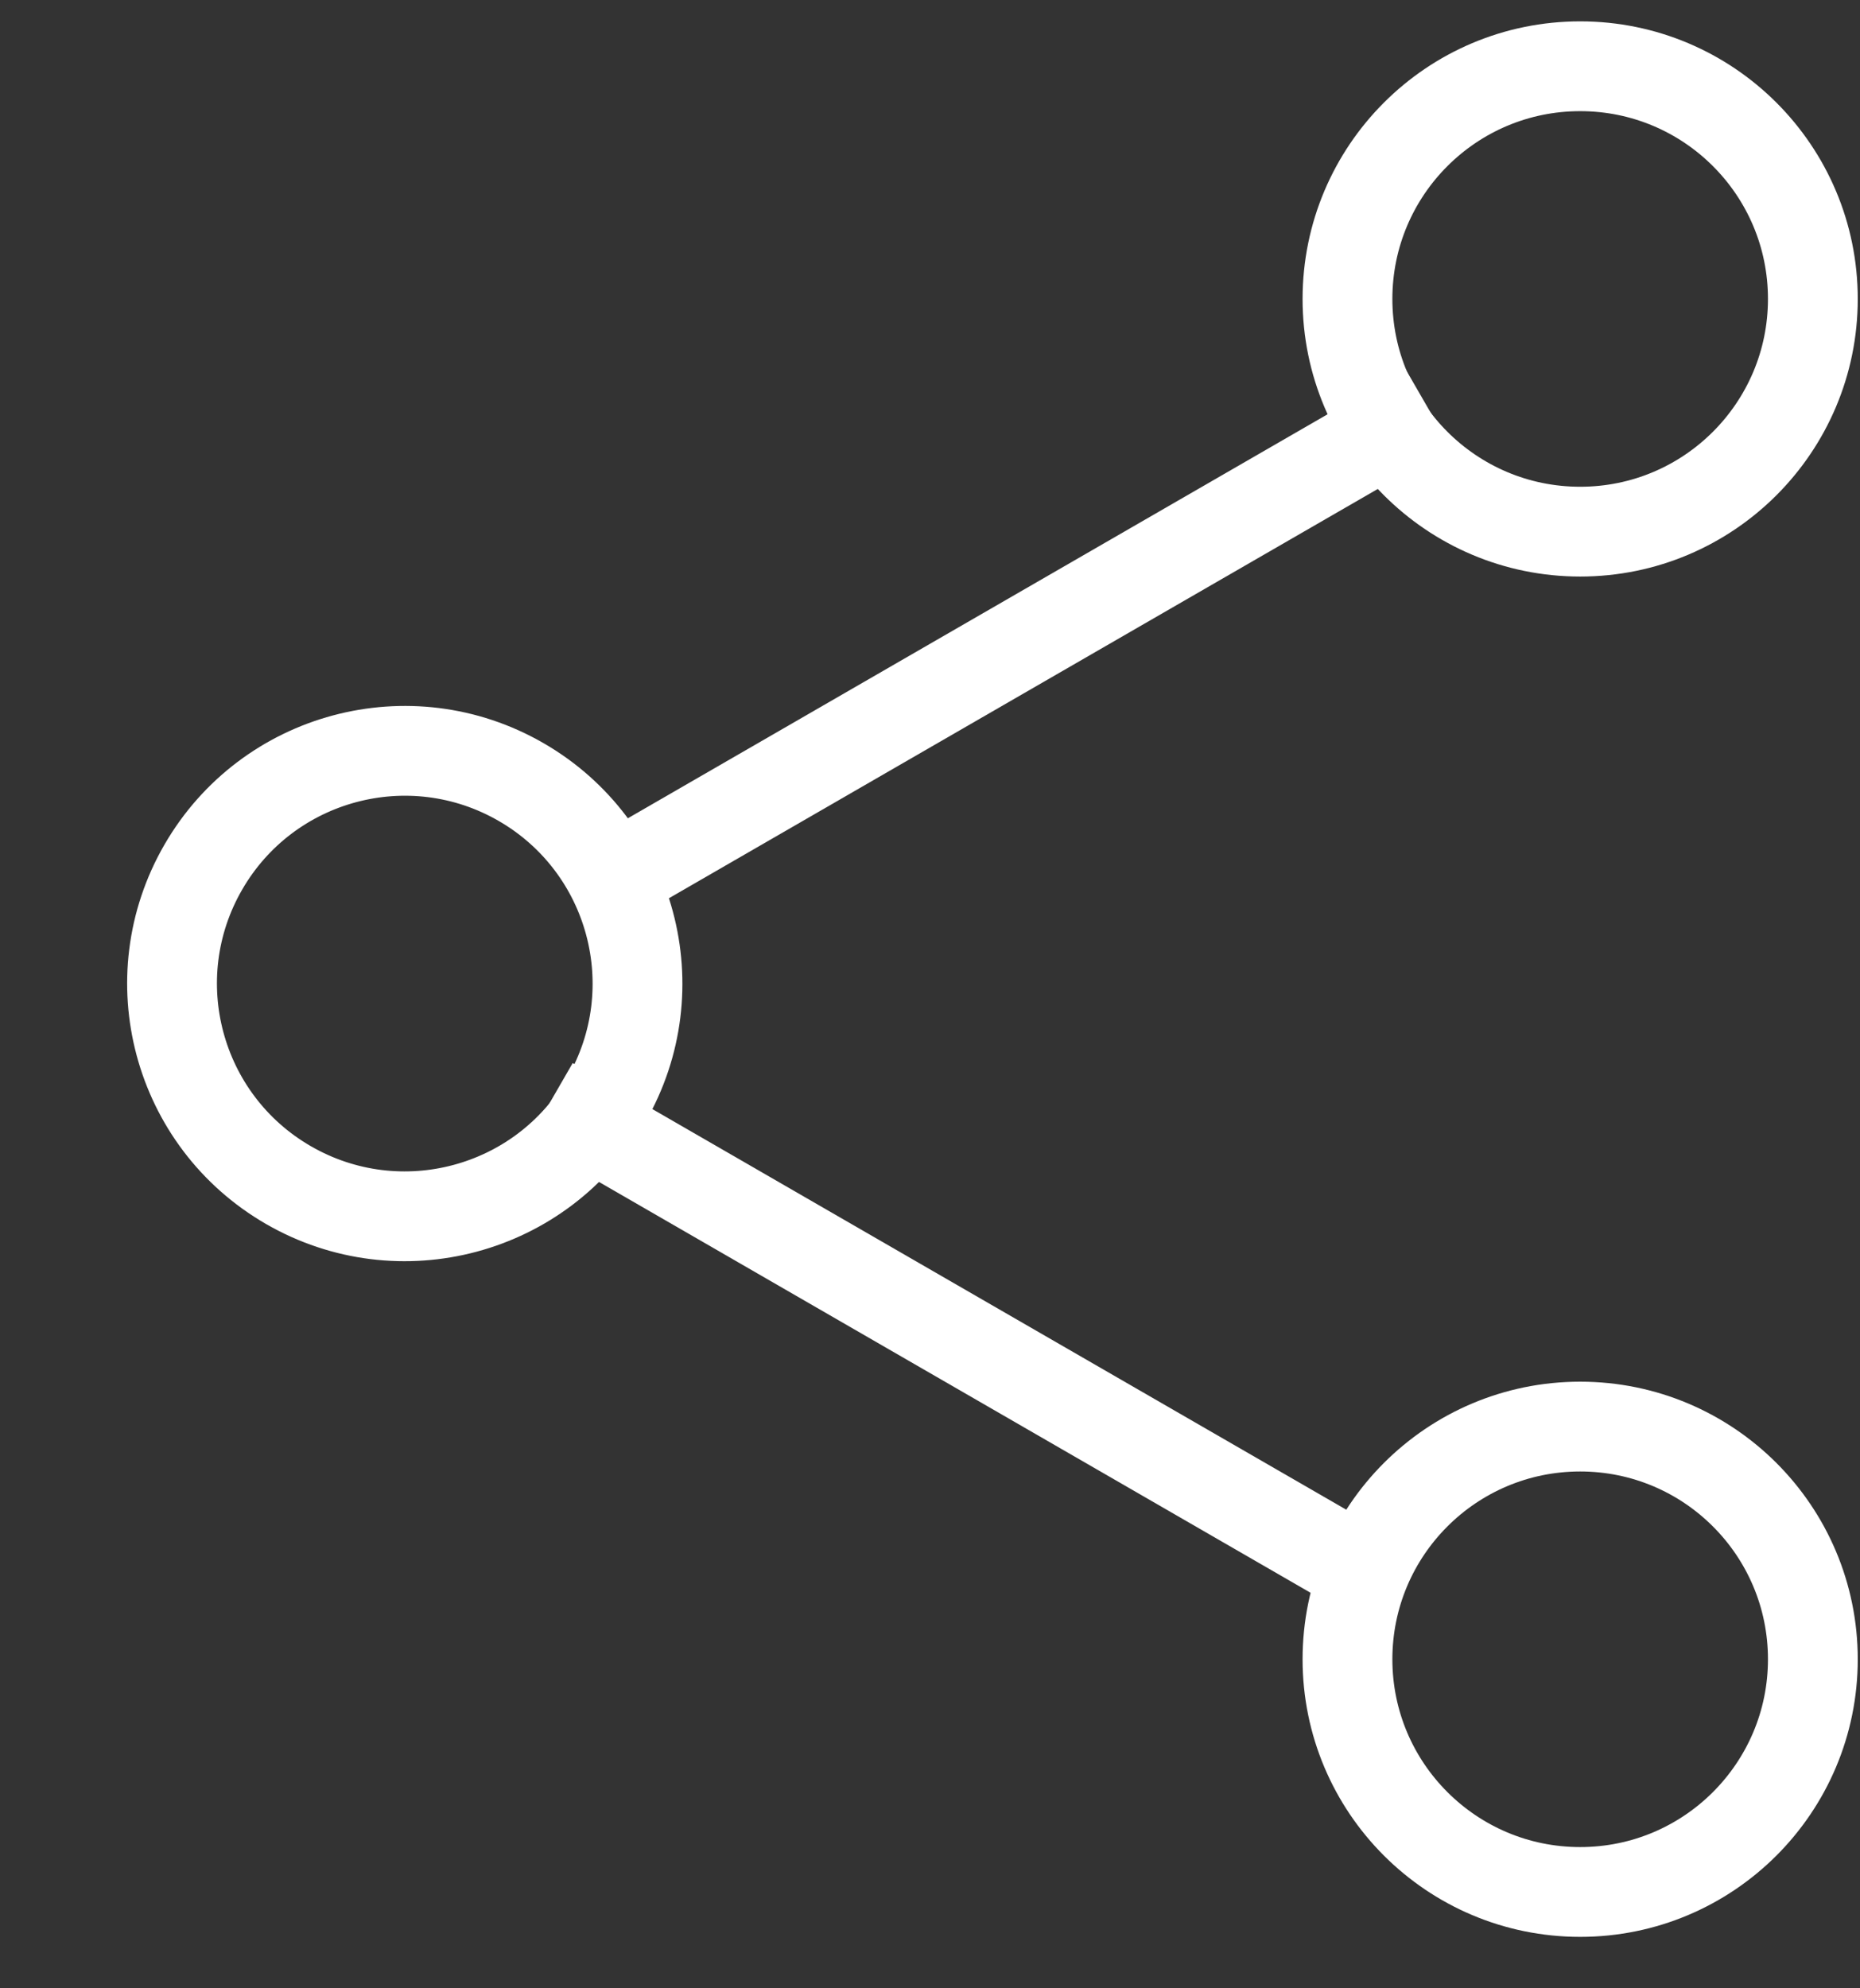
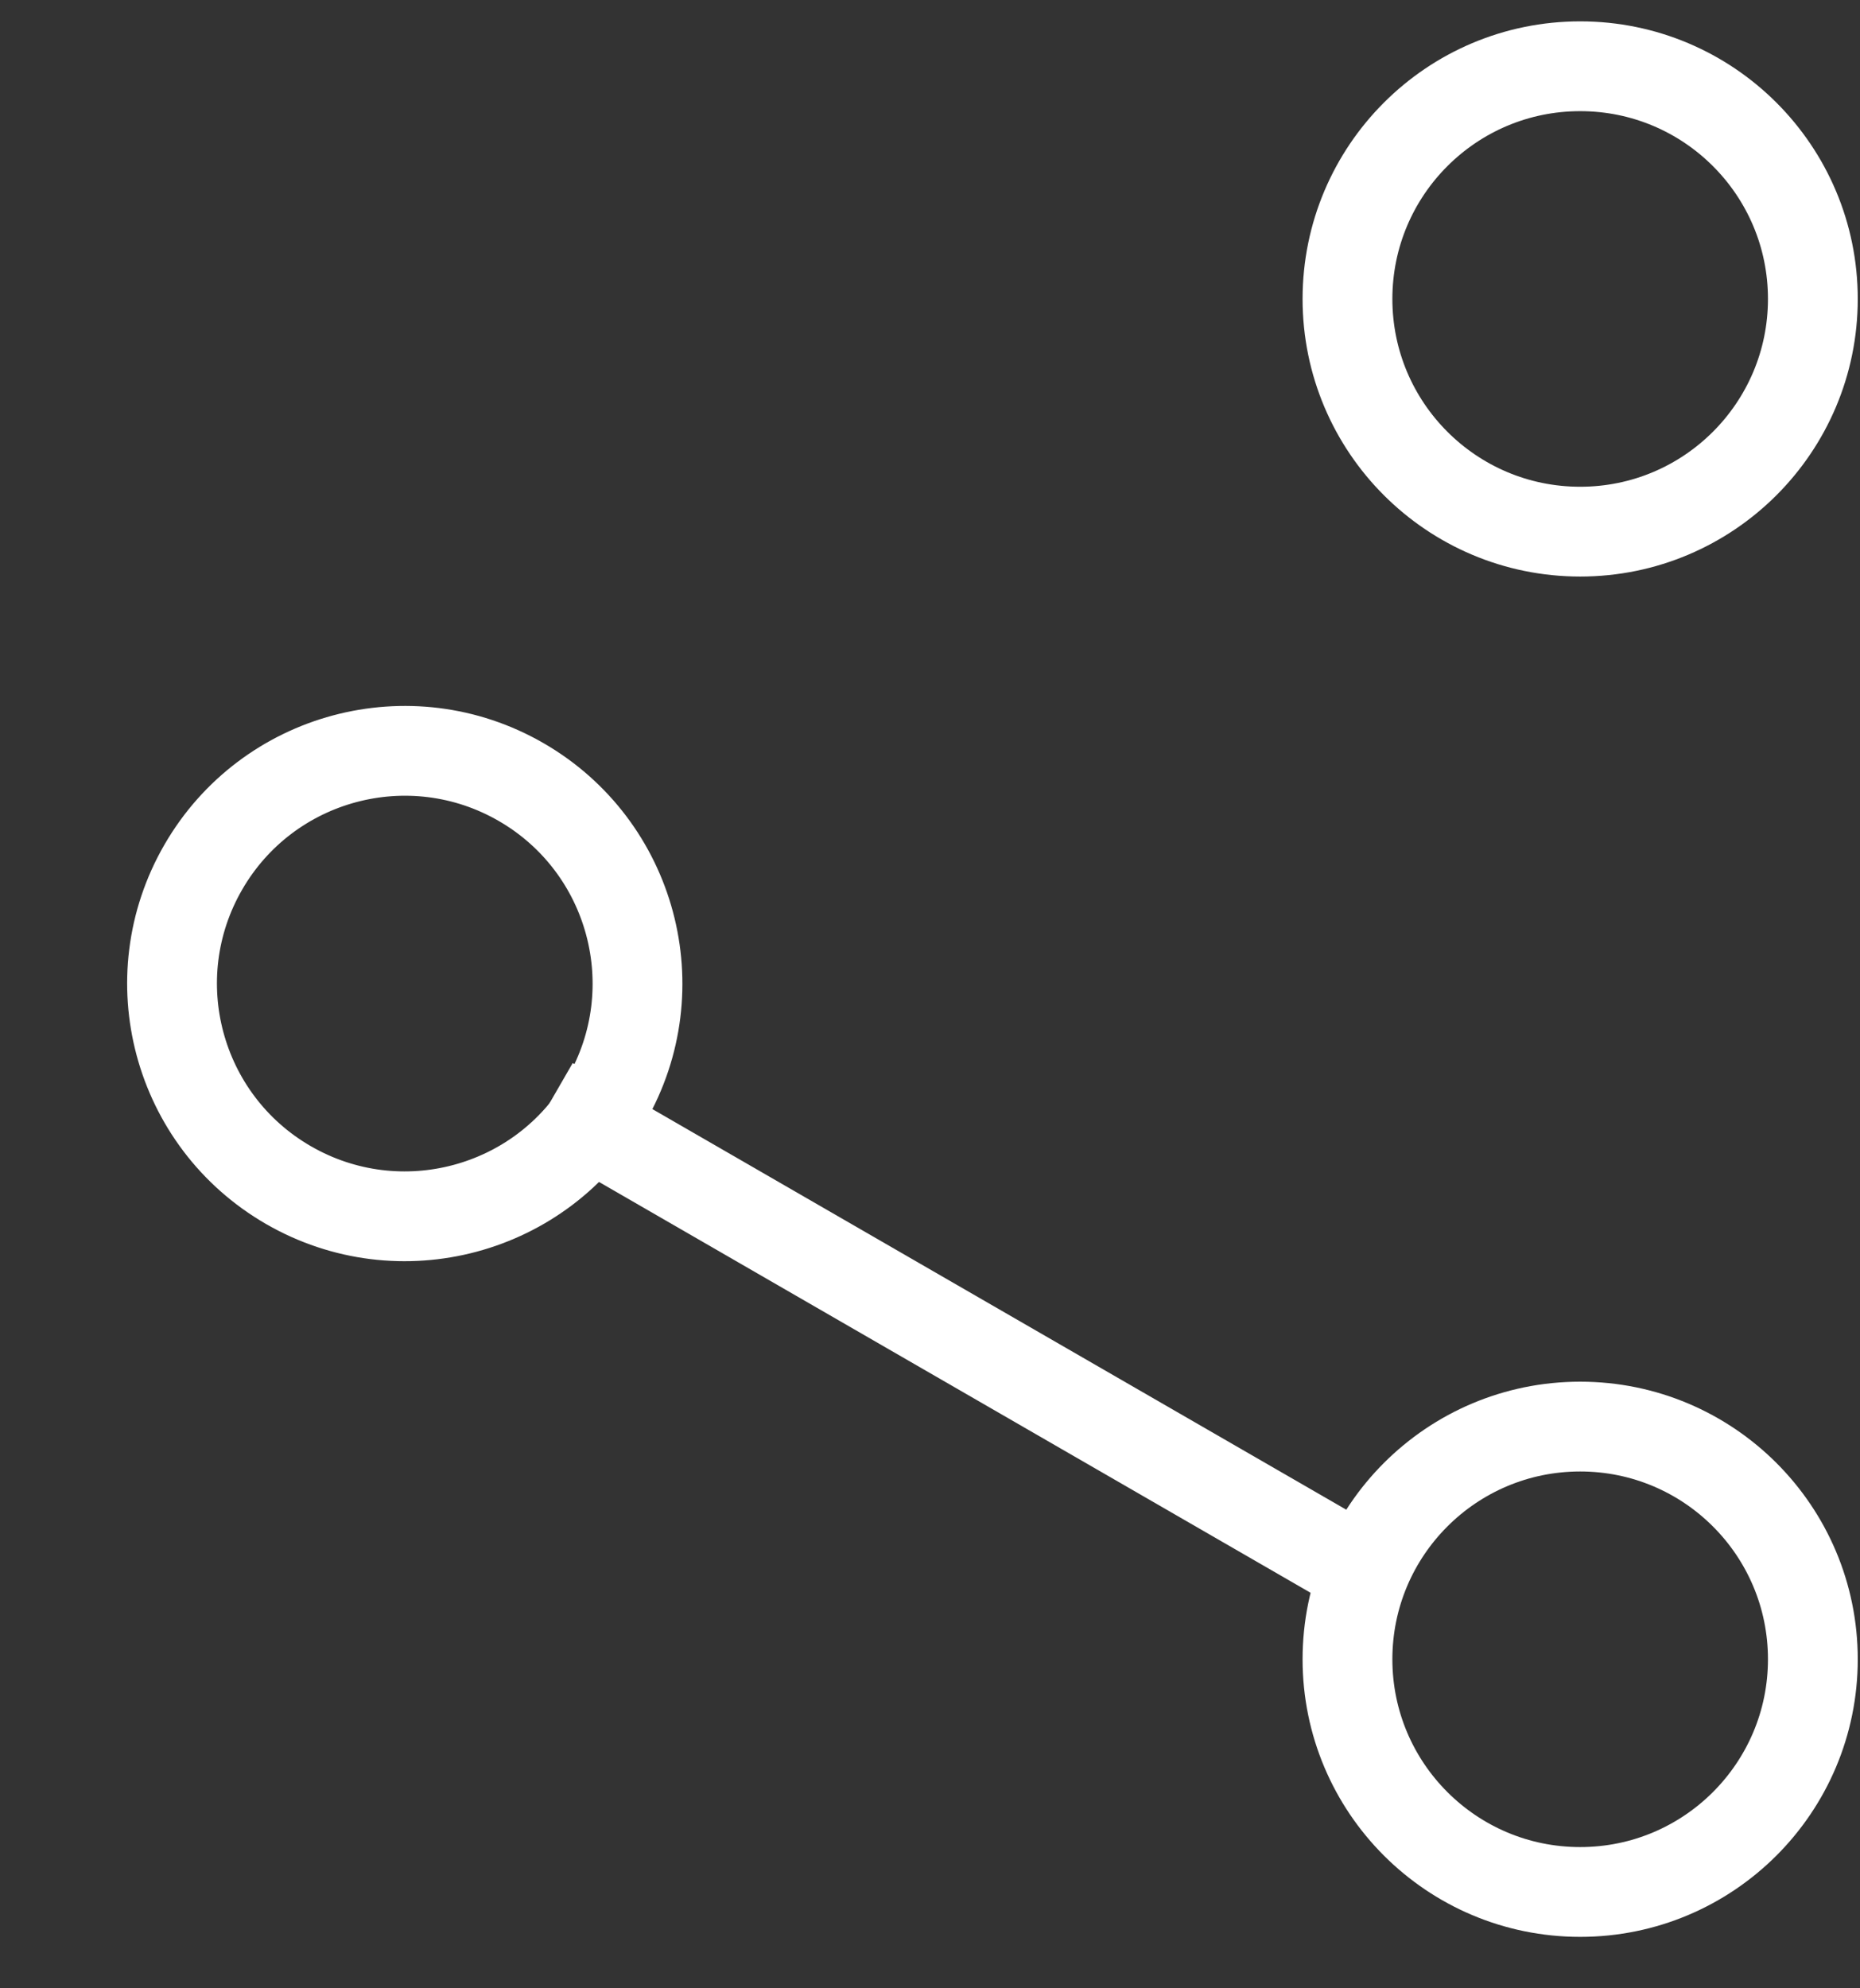
<svg xmlns="http://www.w3.org/2000/svg" width="29" height="31" viewBox="0 0 29 31" fill="none">
  <rect x="0" y="0" width="29" height="31" fill="#333333" stroke="none" />
  <circle cx="6.311" cy="15.335" r="3.628" transform="rotate(-60 6.311 15.335)" stroke="white" stroke-width="1.4" />
  <line x1="8.579" y1="17.181" x2="21.504" y2="24.643" stroke="white" stroke-width="1.4" />
-   <line y1="-0.7" x2="14.925" y2="-0.7" transform="matrix(-0.866 0.5 0.5 0.866 22.615 6.969)" stroke="white" stroke-width="1.4" />
  <circle cx="24.637" cy="25.87" r="3.628" stroke="white" stroke-width="1.4" />
  <circle cx="24.637" cy="4.661" r="3.628" stroke="white" stroke-width="1.4" />
</svg>